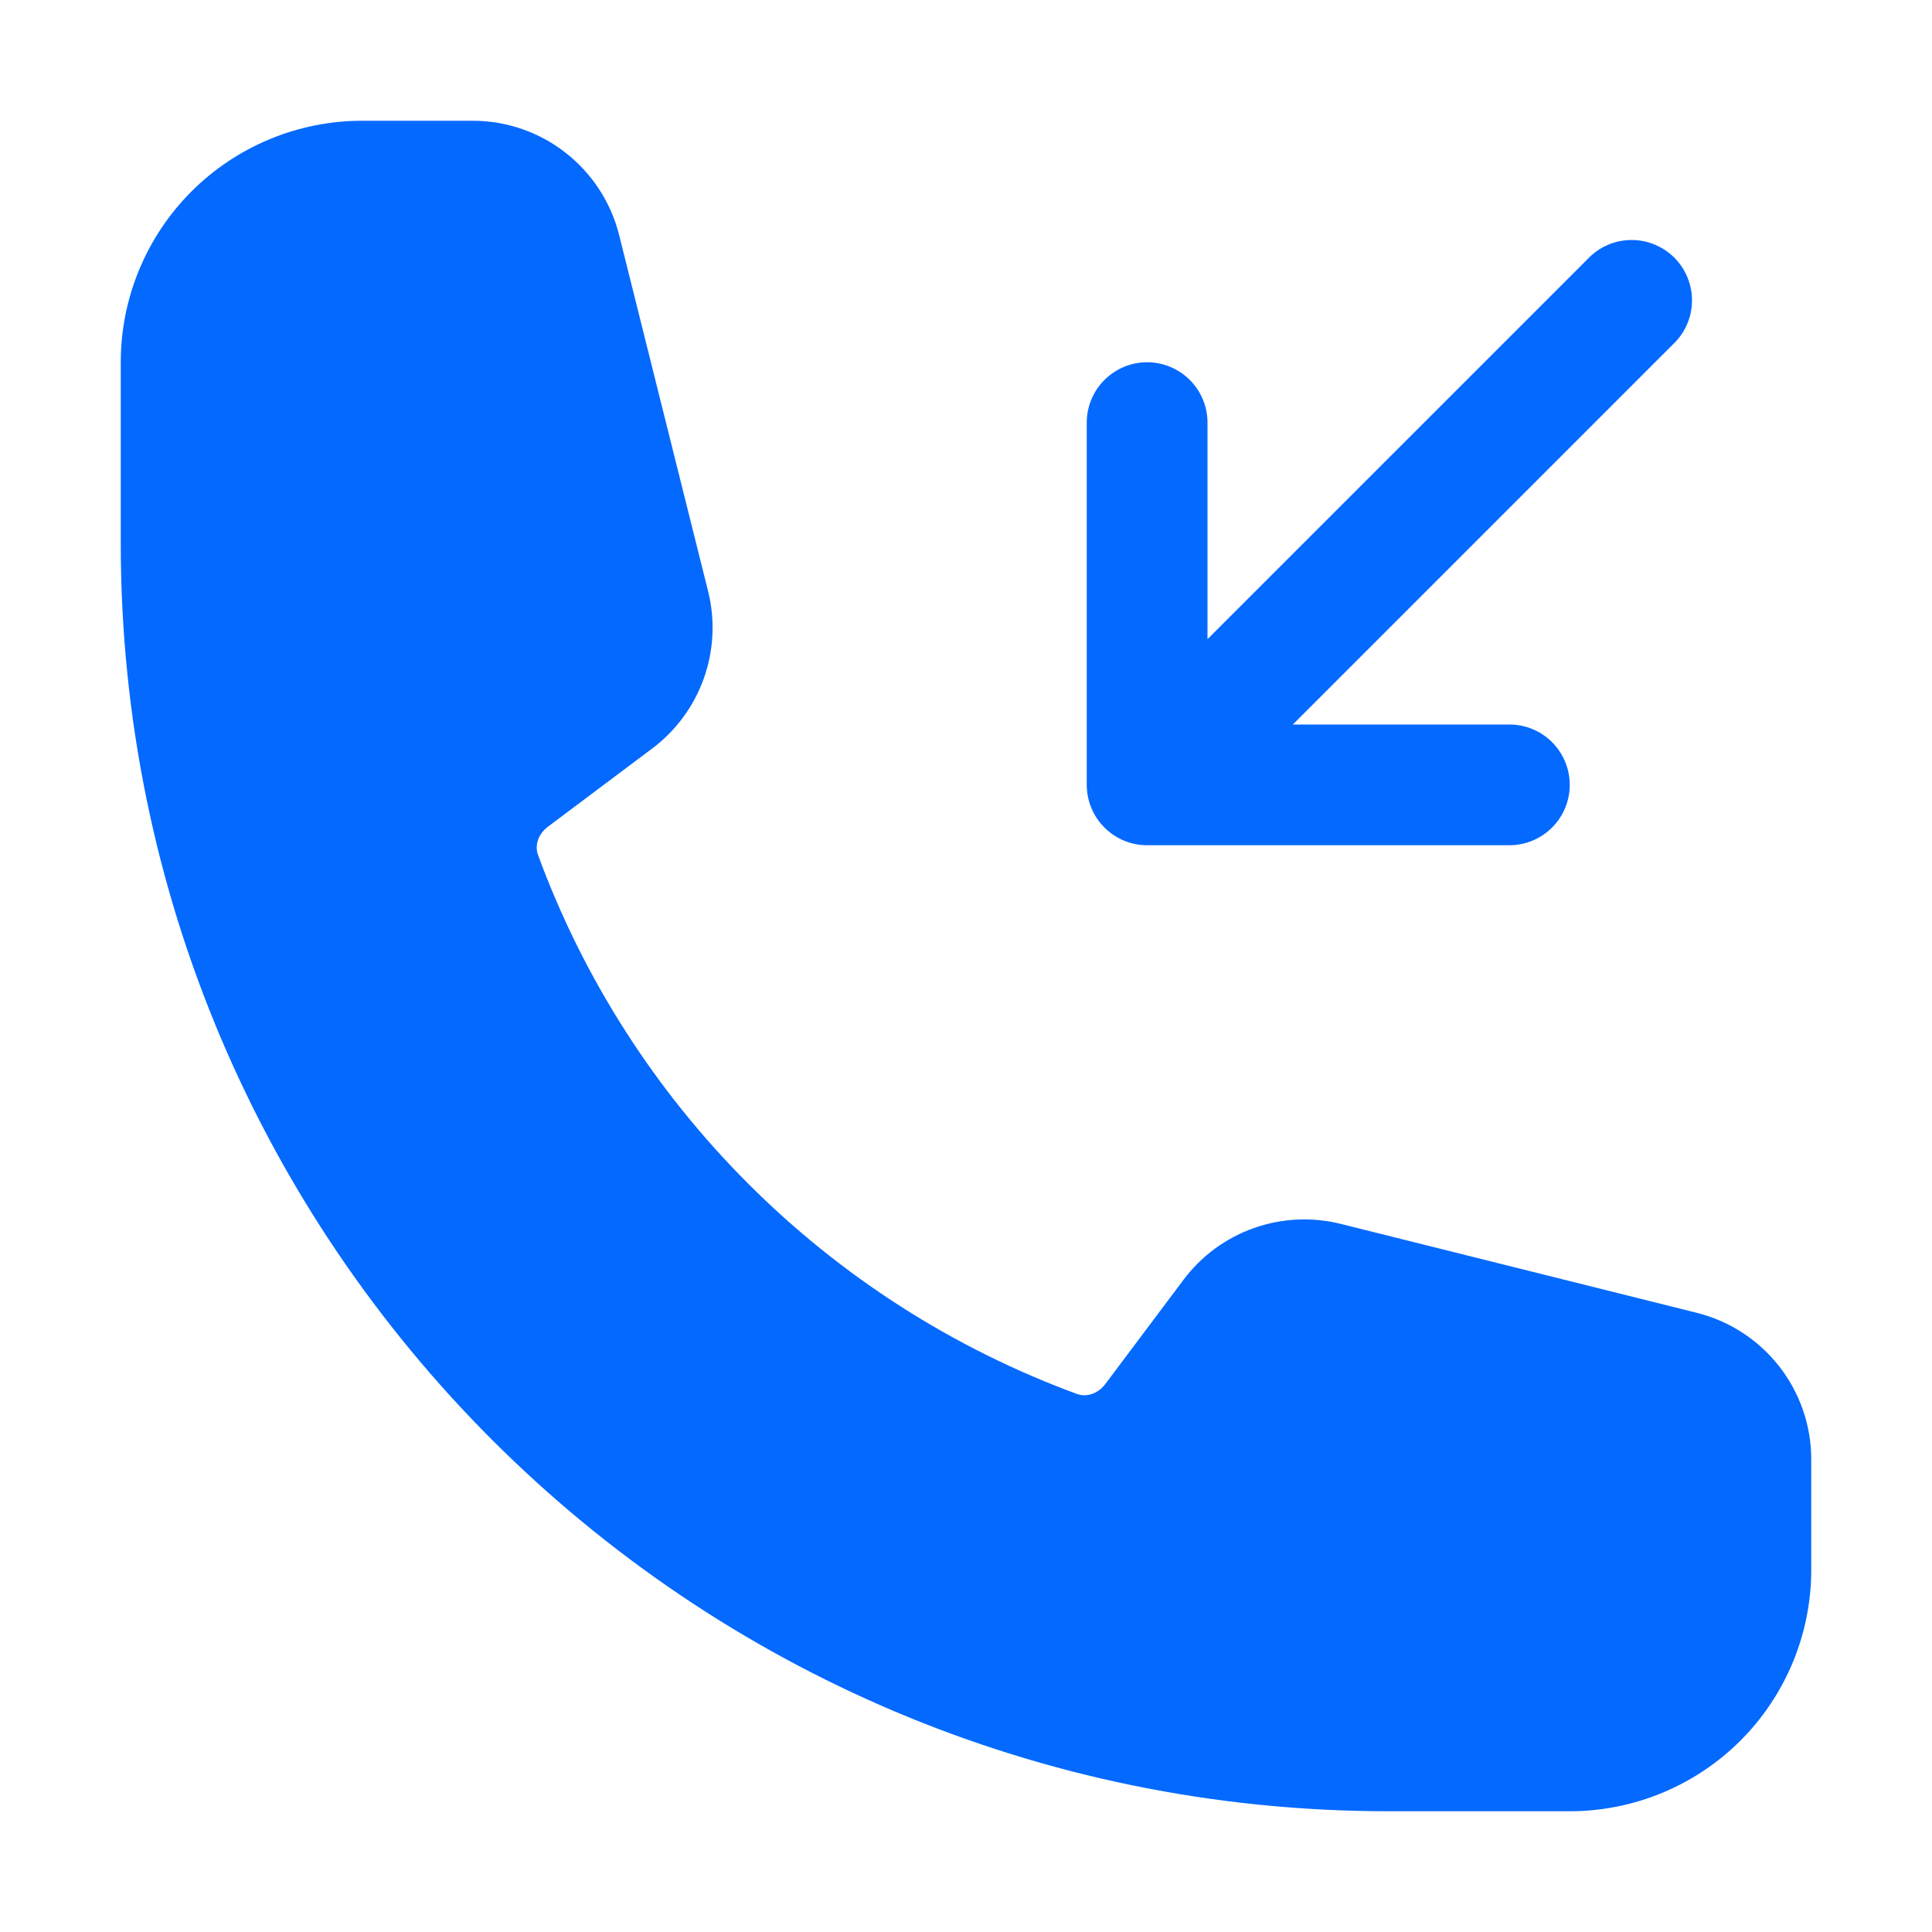
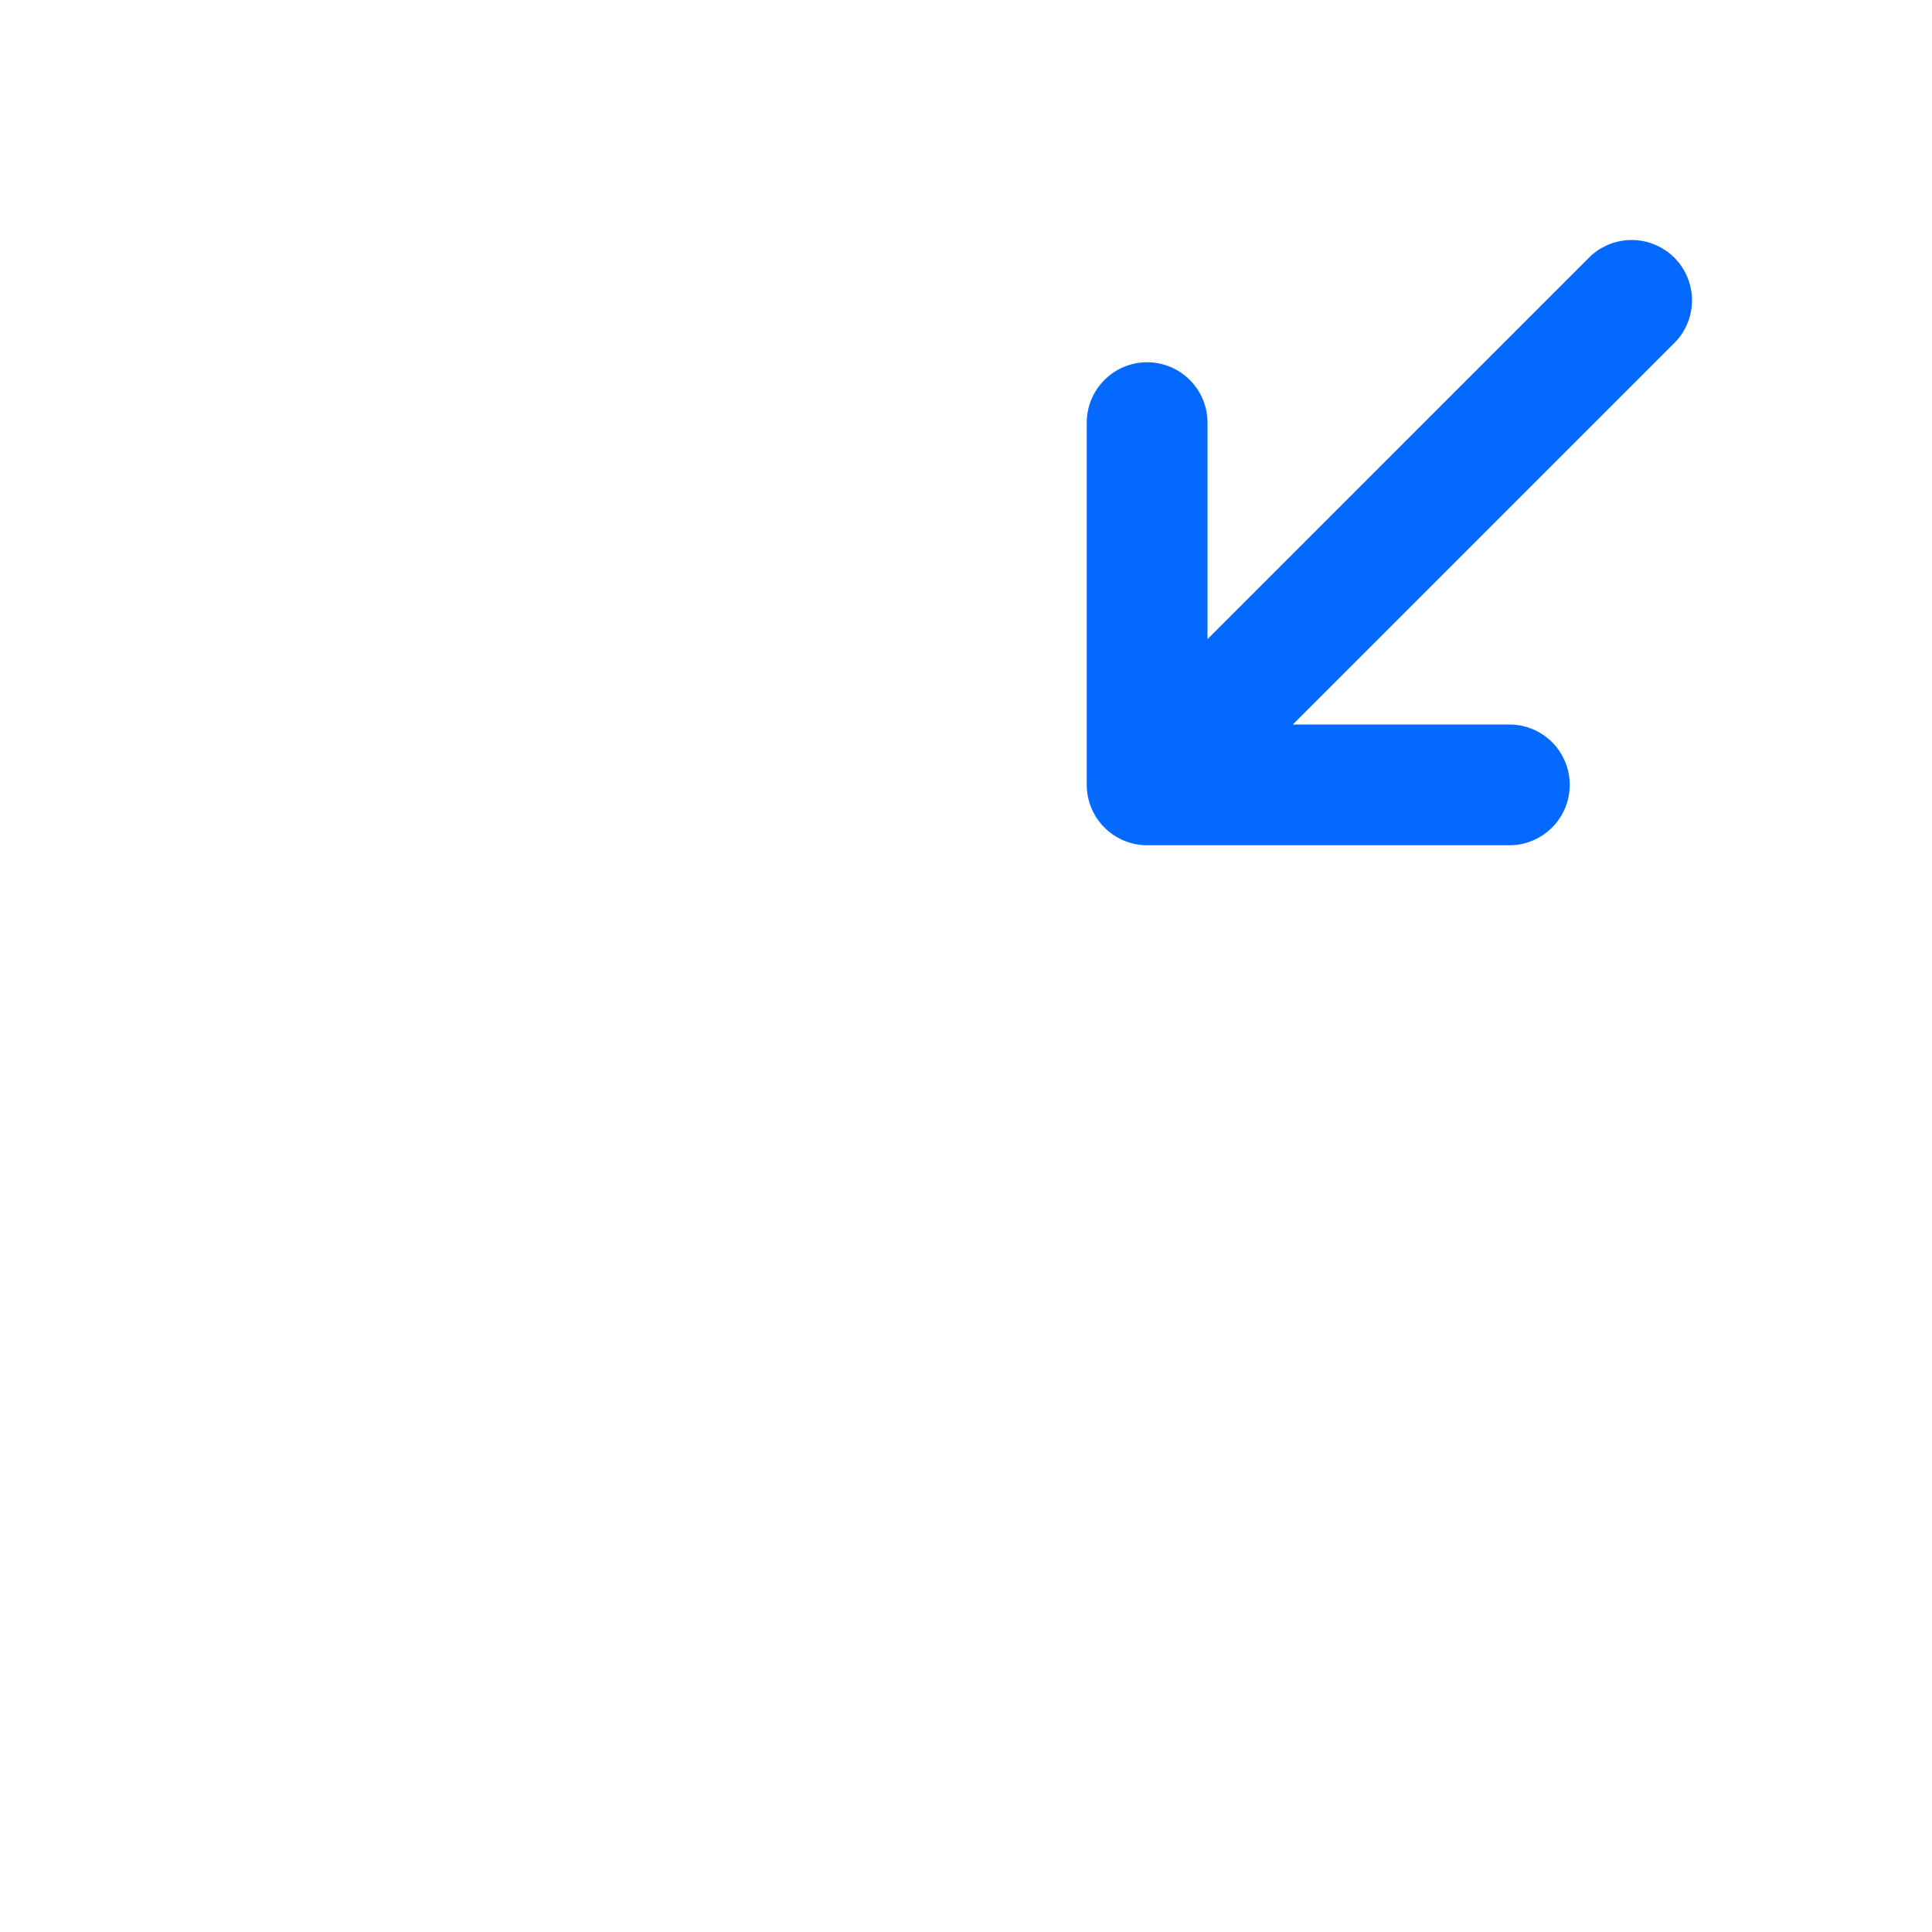
<svg xmlns="http://www.w3.org/2000/svg" width="30" height="30" viewBox="0 0 30 30" fill="none">
  <path fill-rule="evenodd" clip-rule="evenodd" d="M24.375 12.187C24.375 12.436 24.276 12.675 24.1 12.85C23.925 13.026 23.686 13.125 23.438 13.125H17.812C17.564 13.125 17.325 13.026 17.15 12.85C16.974 12.675 16.875 12.436 16.875 12.187V6.562C16.875 6.314 16.974 6.075 17.15 5.9C17.325 5.724 17.564 5.625 17.812 5.625C18.061 5.625 18.3 5.724 18.475 5.9C18.651 6.075 18.75 6.314 18.75 6.562V9.925L24.65 4.025C24.736 3.933 24.839 3.859 24.954 3.808C25.069 3.756 25.194 3.729 25.319 3.727C25.445 3.724 25.57 3.748 25.687 3.795C25.804 3.842 25.91 3.912 25.999 4.001C26.088 4.09 26.158 4.196 26.205 4.313C26.252 4.43 26.276 4.555 26.273 4.681C26.271 4.806 26.244 4.931 26.192 5.046C26.141 5.161 26.067 5.264 25.975 5.35L20.075 11.25H23.438C23.686 11.25 23.925 11.349 24.1 11.524C24.276 11.7 24.375 11.939 24.375 12.187Z" fill="#0469FF" />
-   <path fill-rule="evenodd" clip-rule="evenodd" d="M1.875 5.625C1.875 4.63 2.27 3.677 2.973 2.973C3.677 2.27 4.63 1.875 5.625 1.875H7.34C8.415 1.875 9.352 2.607 9.614 3.65L10.995 9.179C11.107 9.626 11.084 10.097 10.93 10.531C10.776 10.966 10.496 11.346 10.127 11.623L8.511 12.835C8.342 12.961 8.306 13.146 8.354 13.275C9.059 15.194 10.173 16.936 11.619 18.381C13.064 19.827 14.806 20.941 16.725 21.646C16.854 21.694 17.038 21.657 17.165 21.489L18.378 19.872C18.654 19.503 19.034 19.224 19.468 19.07C19.903 18.916 20.374 18.893 20.821 19.005L26.35 20.386C27.392 20.648 28.125 21.585 28.125 22.661V24.375C28.125 25.37 27.73 26.323 27.027 27.027C26.323 27.73 25.37 28.125 24.375 28.125H21.562C10.69 28.125 1.875 19.31 1.875 8.438V5.625Z" fill="#0469FF" />
</svg>